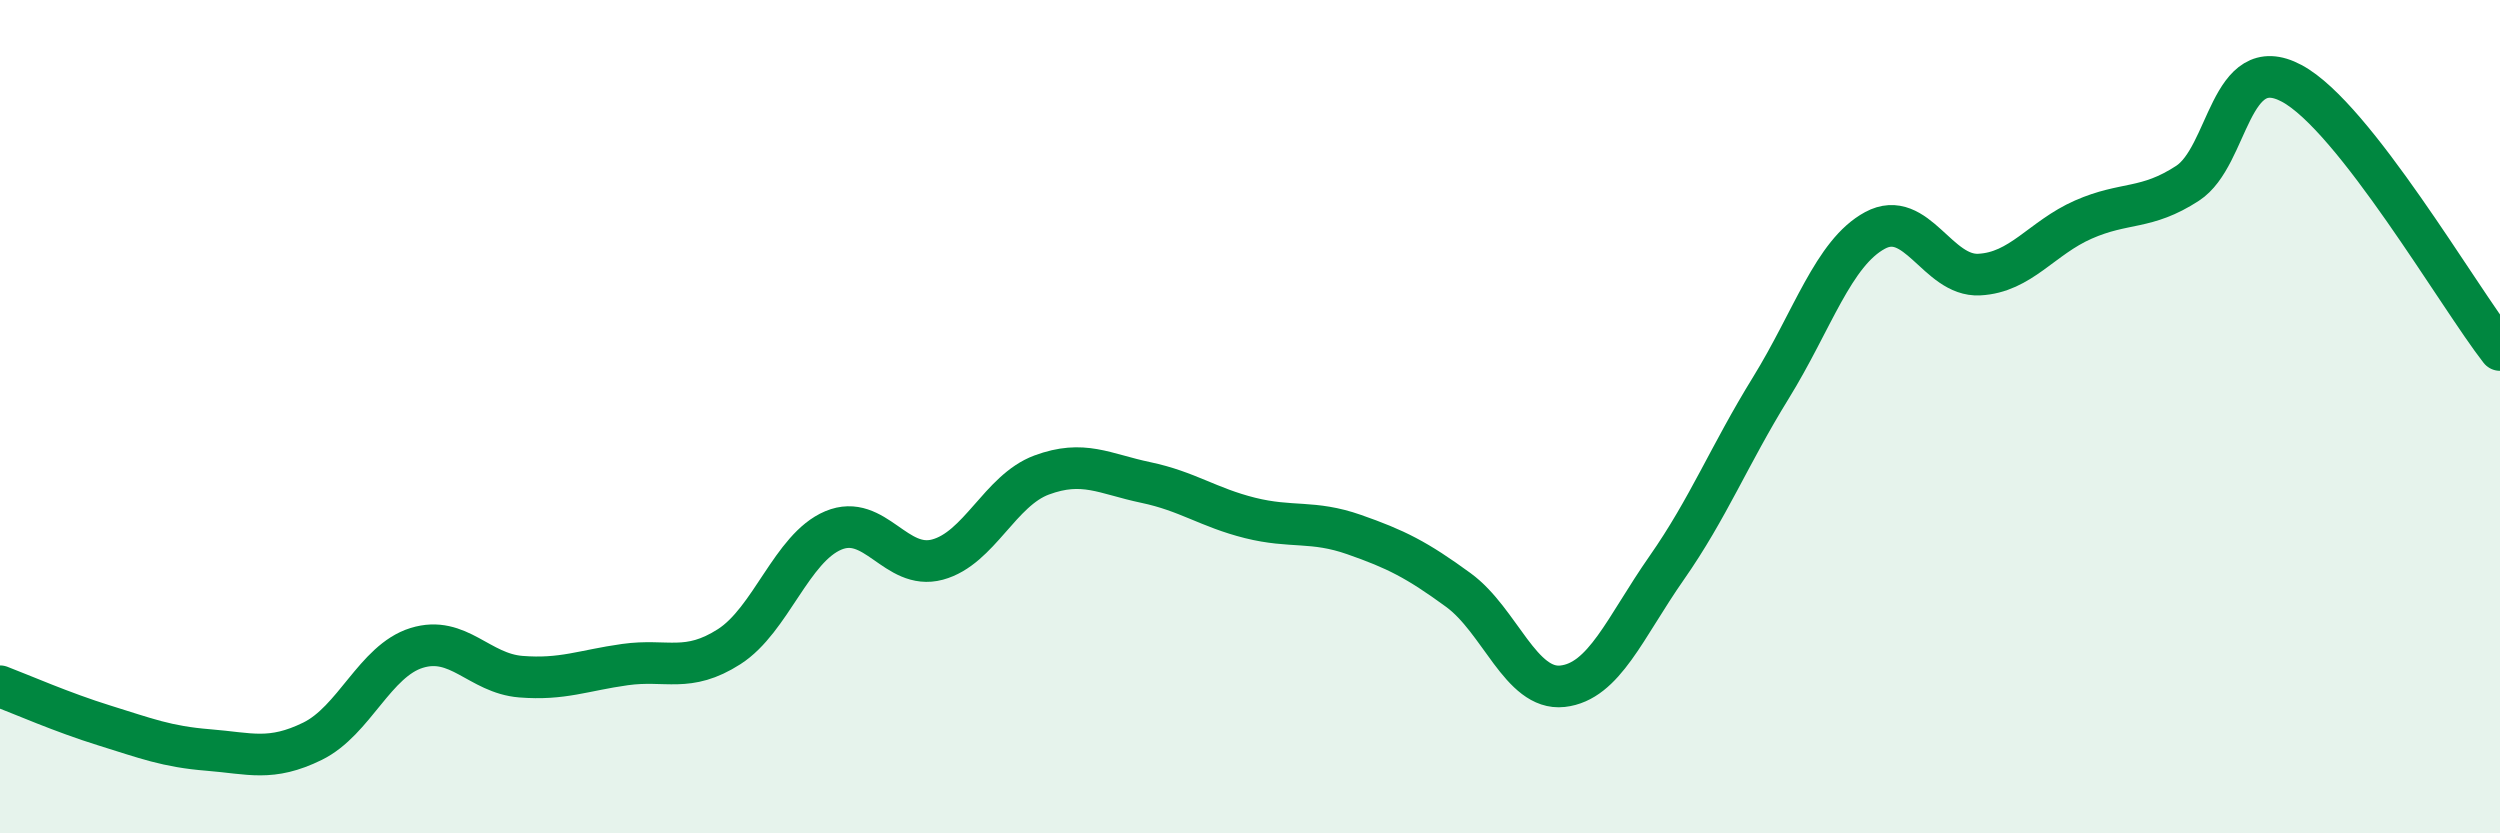
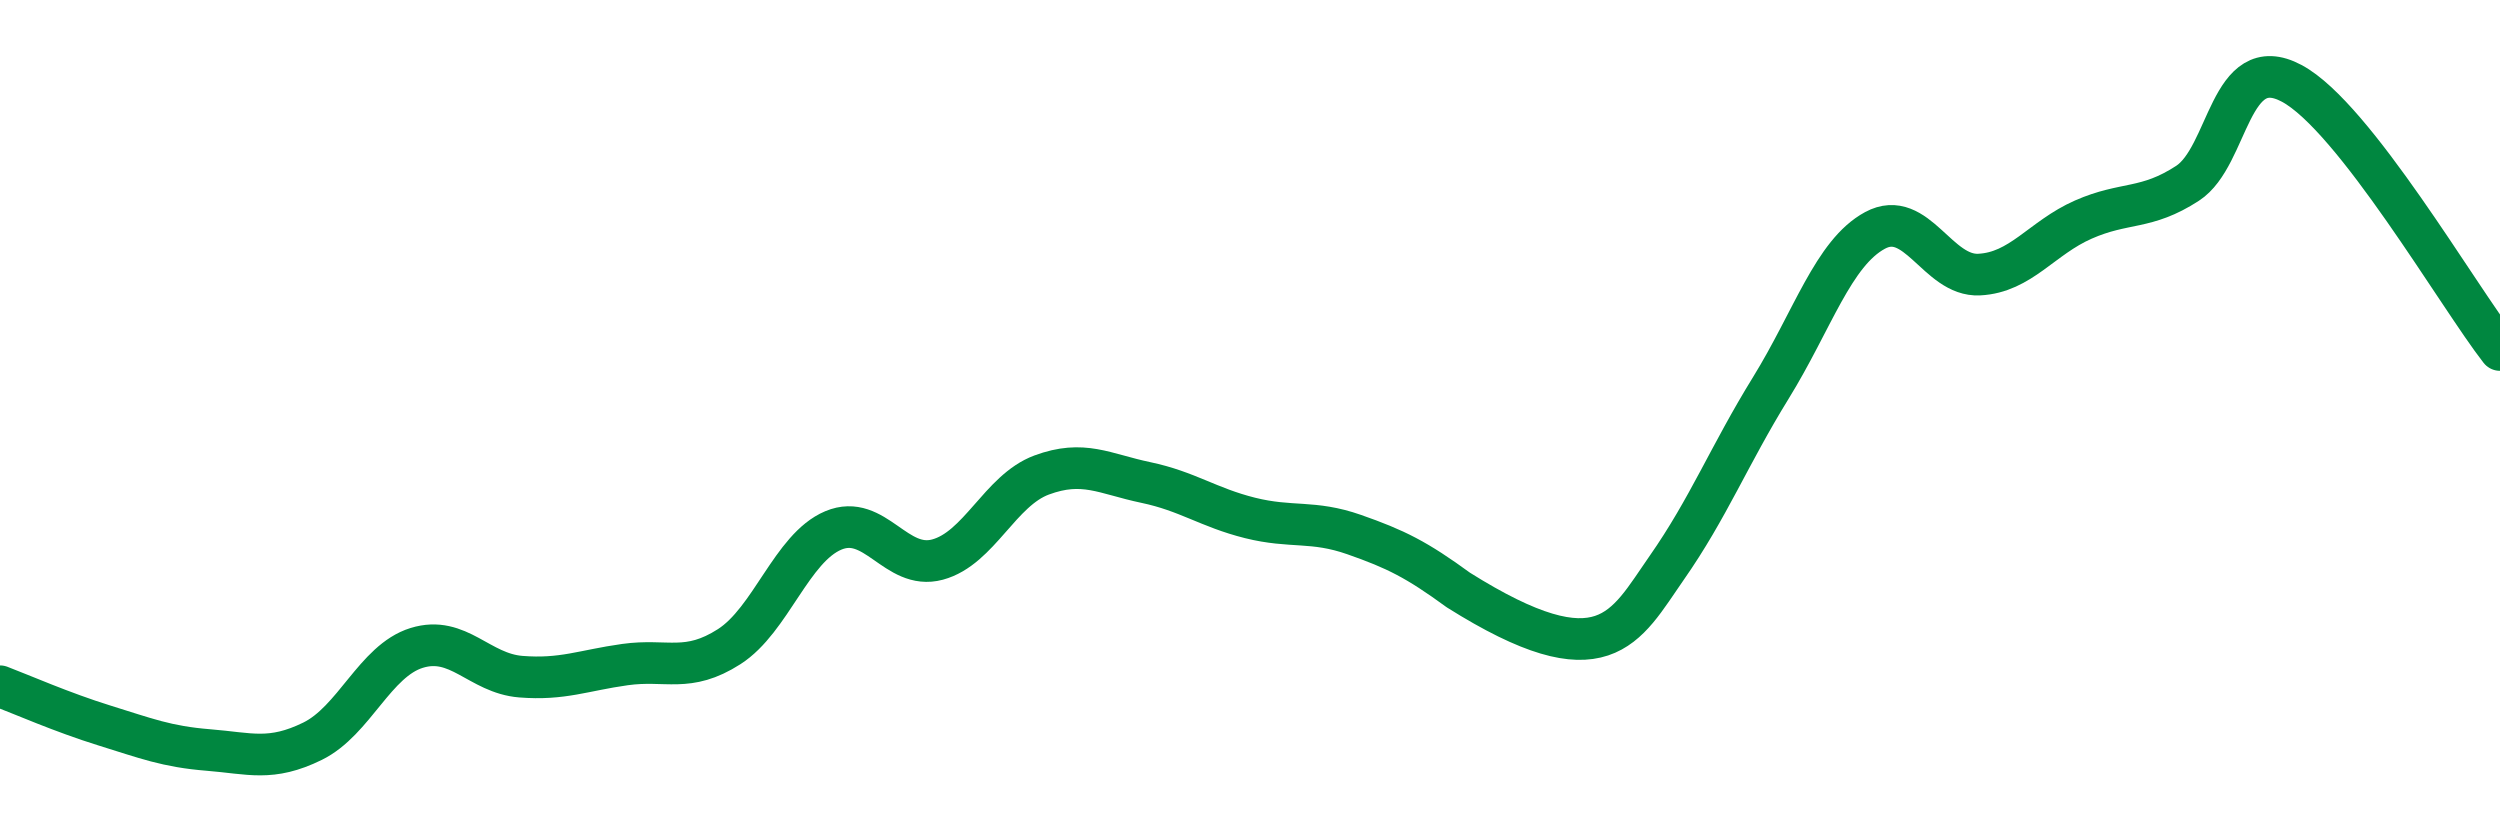
<svg xmlns="http://www.w3.org/2000/svg" width="60" height="20" viewBox="0 0 60 20">
-   <path d="M 0,16.47 C 0.5,16.66 1.5,17.1 2.5,17.41 C 3.5,17.72 4,17.92 5,18 C 6,18.08 6.5,18.28 7.5,17.79 C 8.5,17.3 9,15.86 10,15.55 C 11,15.24 11.5,16.16 12.5,16.24 C 13.5,16.32 14,16.09 15,15.95 C 16,15.81 16.5,16.16 17.5,15.52 C 18.5,14.88 19,13.15 20,12.73 C 21,12.31 21.5,13.7 22.5,13.43 C 23.5,13.16 24,11.77 25,11.4 C 26,11.03 26.5,11.37 27.5,11.58 C 28.5,11.79 29,12.18 30,12.43 C 31,12.68 31.5,12.48 32.5,12.83 C 33.5,13.18 34,13.43 35,14.16 C 36,14.89 36.5,16.58 37.5,16.47 C 38.5,16.36 39,15.06 40,13.63 C 41,12.2 41.5,10.93 42.5,9.31 C 43.5,7.69 44,6.07 45,5.53 C 46,4.99 46.5,6.64 47.5,6.59 C 48.5,6.54 49,5.71 50,5.27 C 51,4.83 51.5,5.05 52.5,4.4 C 53.5,3.75 53.5,1.2 55,2 C 56.5,2.8 59,7.12 60,8.4L60 20L0 20Z" fill="#008740" opacity="0.1" stroke-linecap="round" stroke-linejoin="round" />
-   <path d="M 0,16.47 C 0.5,16.66 1.5,17.1 2.5,17.41 C 3.5,17.72 4,17.92 5,18 C 6,18.08 6.5,18.28 7.5,17.79 C 8.5,17.3 9,15.86 10,15.55 C 11,15.24 11.5,16.16 12.5,16.24 C 13.5,16.32 14,16.09 15,15.95 C 16,15.81 16.5,16.16 17.5,15.52 C 18.5,14.88 19,13.15 20,12.73 C 21,12.31 21.5,13.7 22.5,13.43 C 23.5,13.16 24,11.77 25,11.4 C 26,11.03 26.5,11.37 27.5,11.58 C 28.5,11.79 29,12.18 30,12.43 C 31,12.68 31.5,12.48 32.5,12.83 C 33.5,13.18 34,13.43 35,14.16 C 36,14.89 36.5,16.58 37.5,16.47 C 38.5,16.36 39,15.06 40,13.63 C 41,12.2 41.5,10.93 42.5,9.31 C 43.5,7.69 44,6.07 45,5.53 C 46,4.99 46.5,6.64 47.5,6.59 C 48.5,6.54 49,5.71 50,5.27 C 51,4.83 51.5,5.05 52.5,4.4 C 53.5,3.75 53.5,1.2 55,2 C 56.5,2.8 59,7.12 60,8.4" stroke="#008740" stroke-width="1" fill="none" stroke-linecap="round" stroke-linejoin="round" />
+   <path d="M 0,16.47 C 0.5,16.66 1.5,17.1 2.5,17.41 C 3.5,17.72 4,17.92 5,18 C 6,18.08 6.5,18.28 7.5,17.79 C 8.5,17.3 9,15.86 10,15.55 C 11,15.24 11.5,16.16 12.5,16.24 C 13.5,16.32 14,16.09 15,15.95 C 16,15.81 16.5,16.16 17.5,15.52 C 18.5,14.88 19,13.15 20,12.73 C 21,12.31 21.5,13.7 22.5,13.43 C 23.5,13.16 24,11.77 25,11.4 C 26,11.03 26.5,11.37 27.5,11.58 C 28.5,11.79 29,12.18 30,12.43 C 31,12.68 31.5,12.48 32.5,12.83 C 33.5,13.18 34,13.43 35,14.16 C 38.5,16.36 39,15.06 40,13.63 C 41,12.2 41.5,10.93 42.5,9.31 C 43.5,7.69 44,6.07 45,5.53 C 46,4.99 46.5,6.64 47.5,6.59 C 48.5,6.54 49,5.71 50,5.27 C 51,4.83 51.5,5.05 52.5,4.4 C 53.5,3.75 53.5,1.2 55,2 C 56.5,2.8 59,7.12 60,8.4" stroke="#008740" stroke-width="1" fill="none" stroke-linecap="round" stroke-linejoin="round" />
</svg>